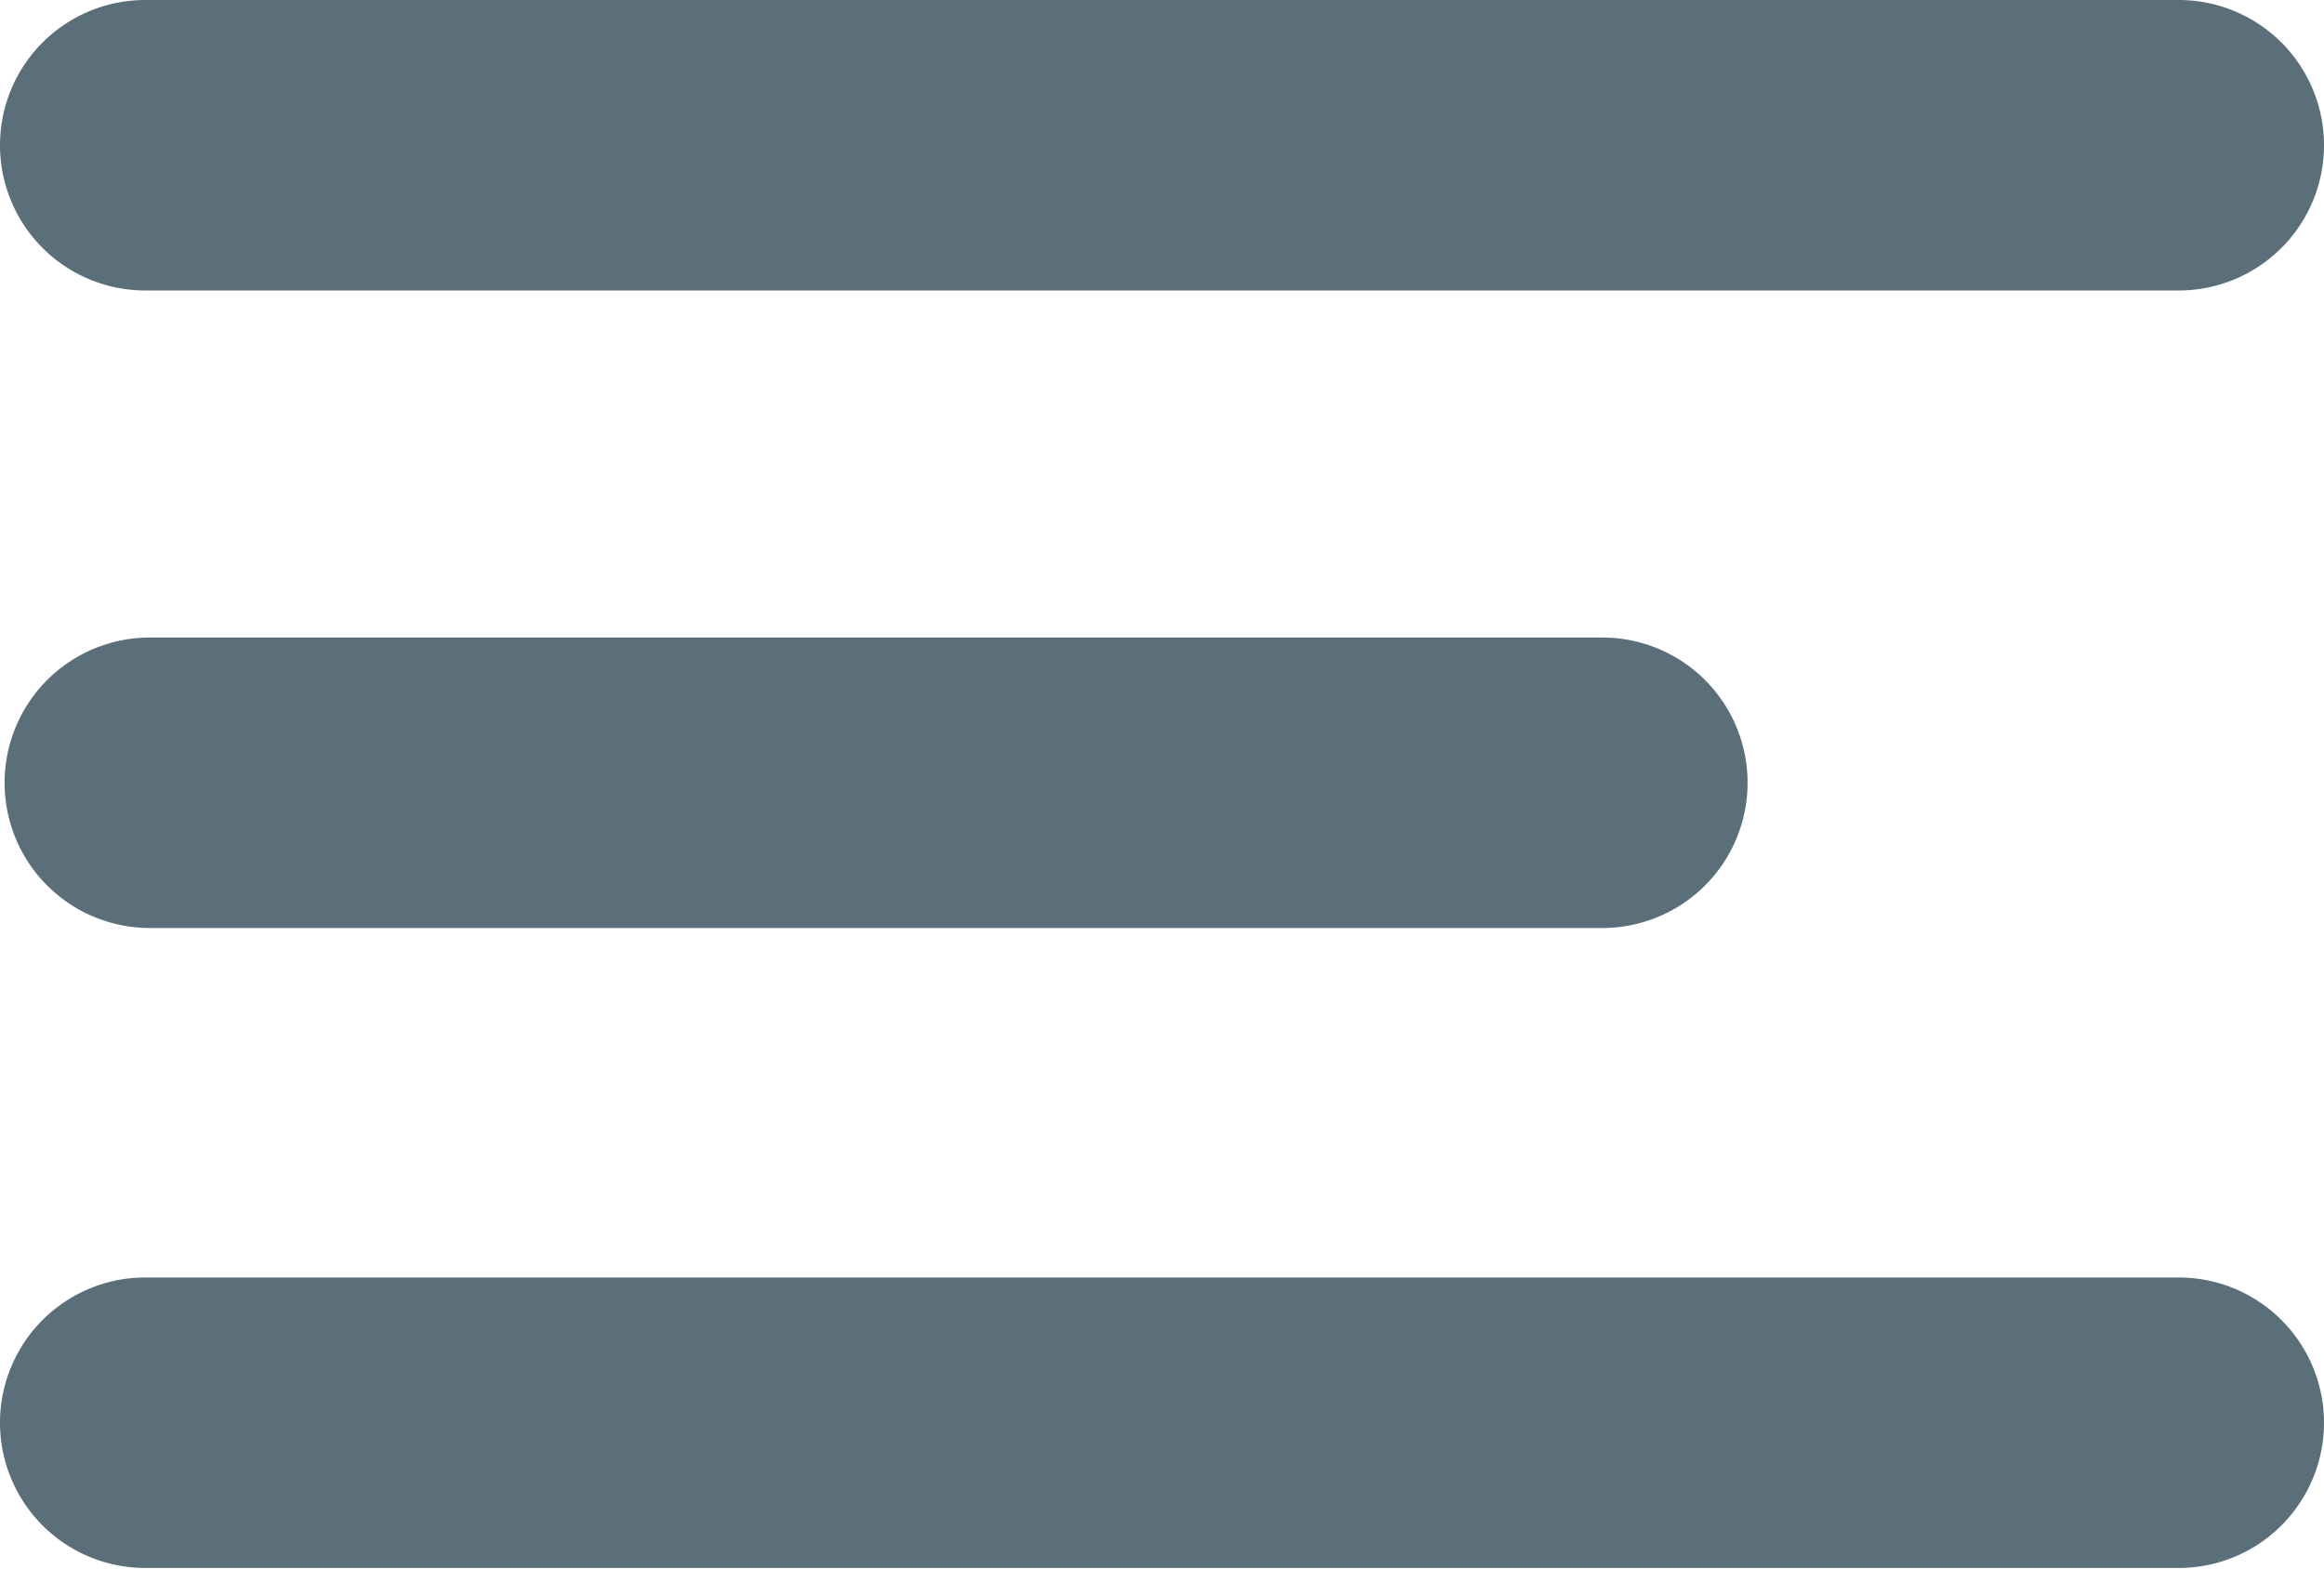
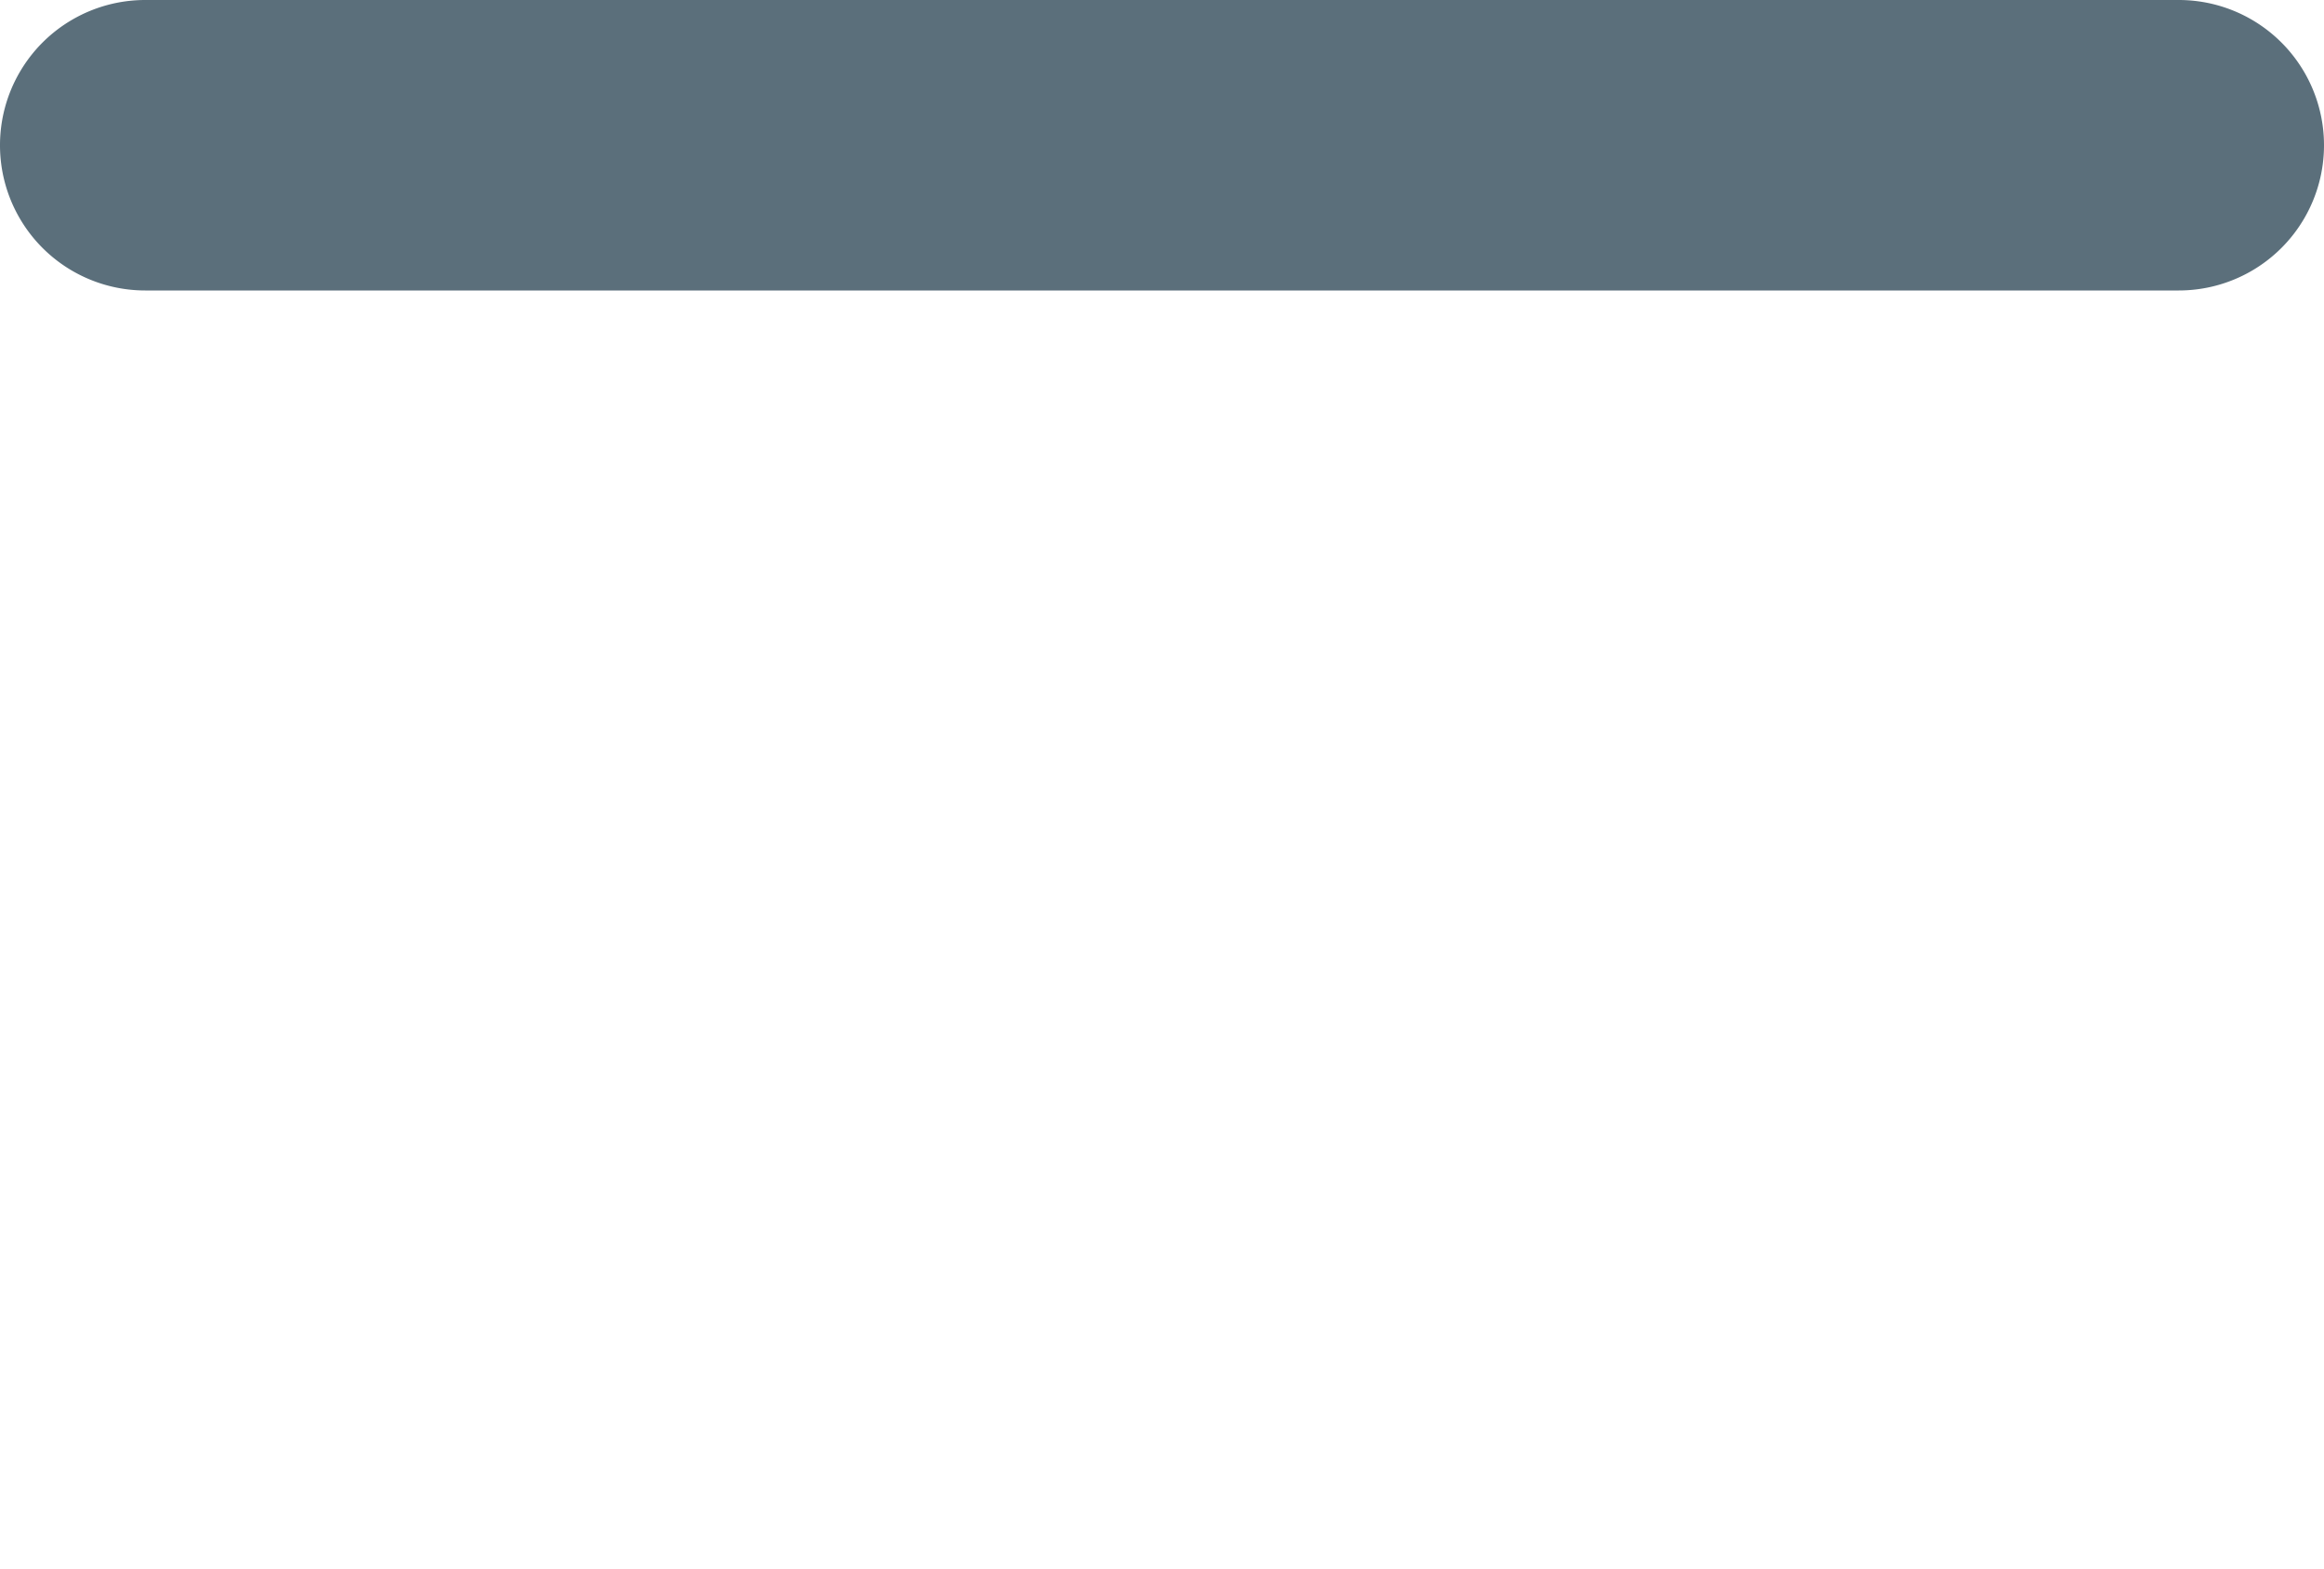
<svg xmlns="http://www.w3.org/2000/svg" viewBox="0 0 40 27" version="1.1" id="svg16">
  <defs id="defs20" />
  <g fill="#871d33" id="g14">
    <g id="g4" style="fill:#5b6f7b;fill-opacity:1">
      <path d="M39.52,7.36h-35a2.5,2.5,0,0,1,0-5h35a2.5,2.5,0,0,1,0,5Z" transform="translate(-2.02 -2.36)" id="path2" style="fill:#5b6f7b;fill-opacity:1" />
    </g>
    <g id="g8" transform="translate(0,10.99)" style="fill:#5b6f7b;fill-opacity:1">
-       <path d="m 39.52,18.36 h -35 a 2.5,2.5 0 0 1 0,-5 h 35 a 2.5,2.5 0 0 1 0,5 z" transform="translate(-2.02,-2.36)" id="path6" style="fill:#5b6f7b;fill-opacity:1" />
-     </g>
+       </g>
    <g id="g12" transform="translate(0.079,-11.026)" style="fill:#5b6f7b;fill-opacity:1">
-       <path d="m 29.52,29.36 h -25 a 2.5,2.5 0 0 1 0,-5 h 25 a 2.5,2.5 0 1 1 0,5 z" transform="translate(-2.02,-2.36)" id="path10" style="fill:#5b6f7b;fill-opacity:1" />
-     </g>
+       </g>
  </g>
</svg>